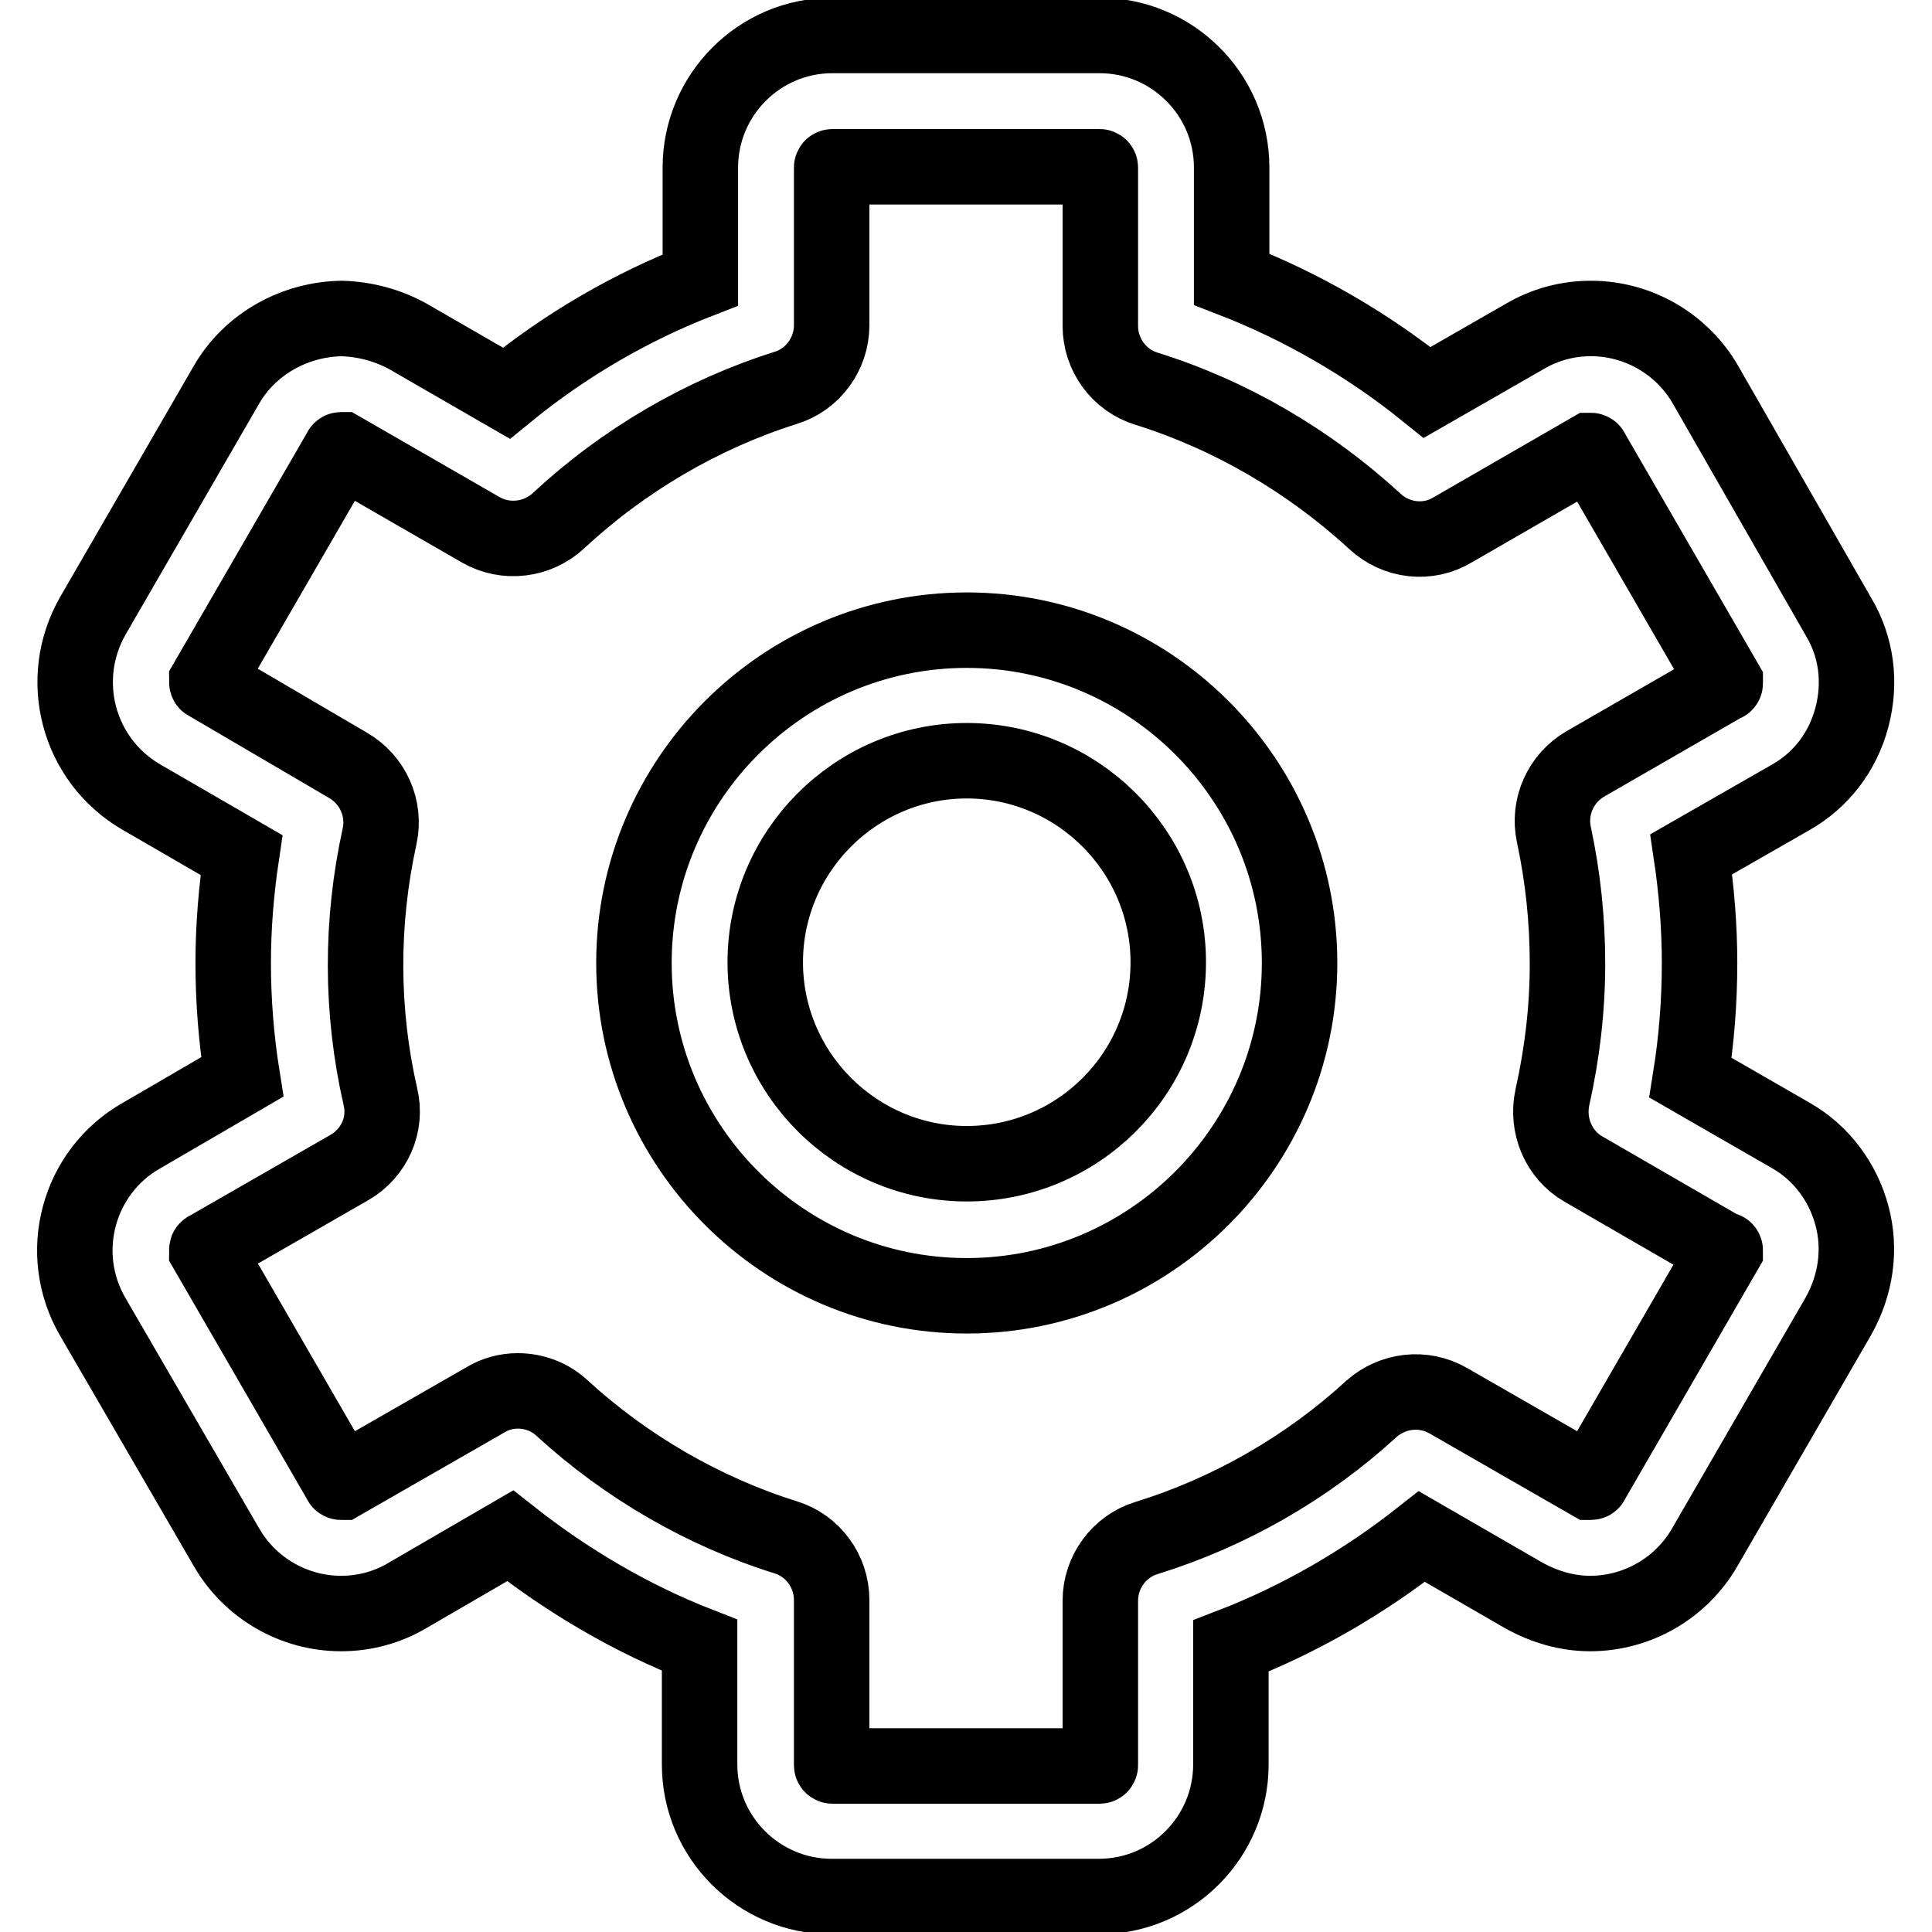
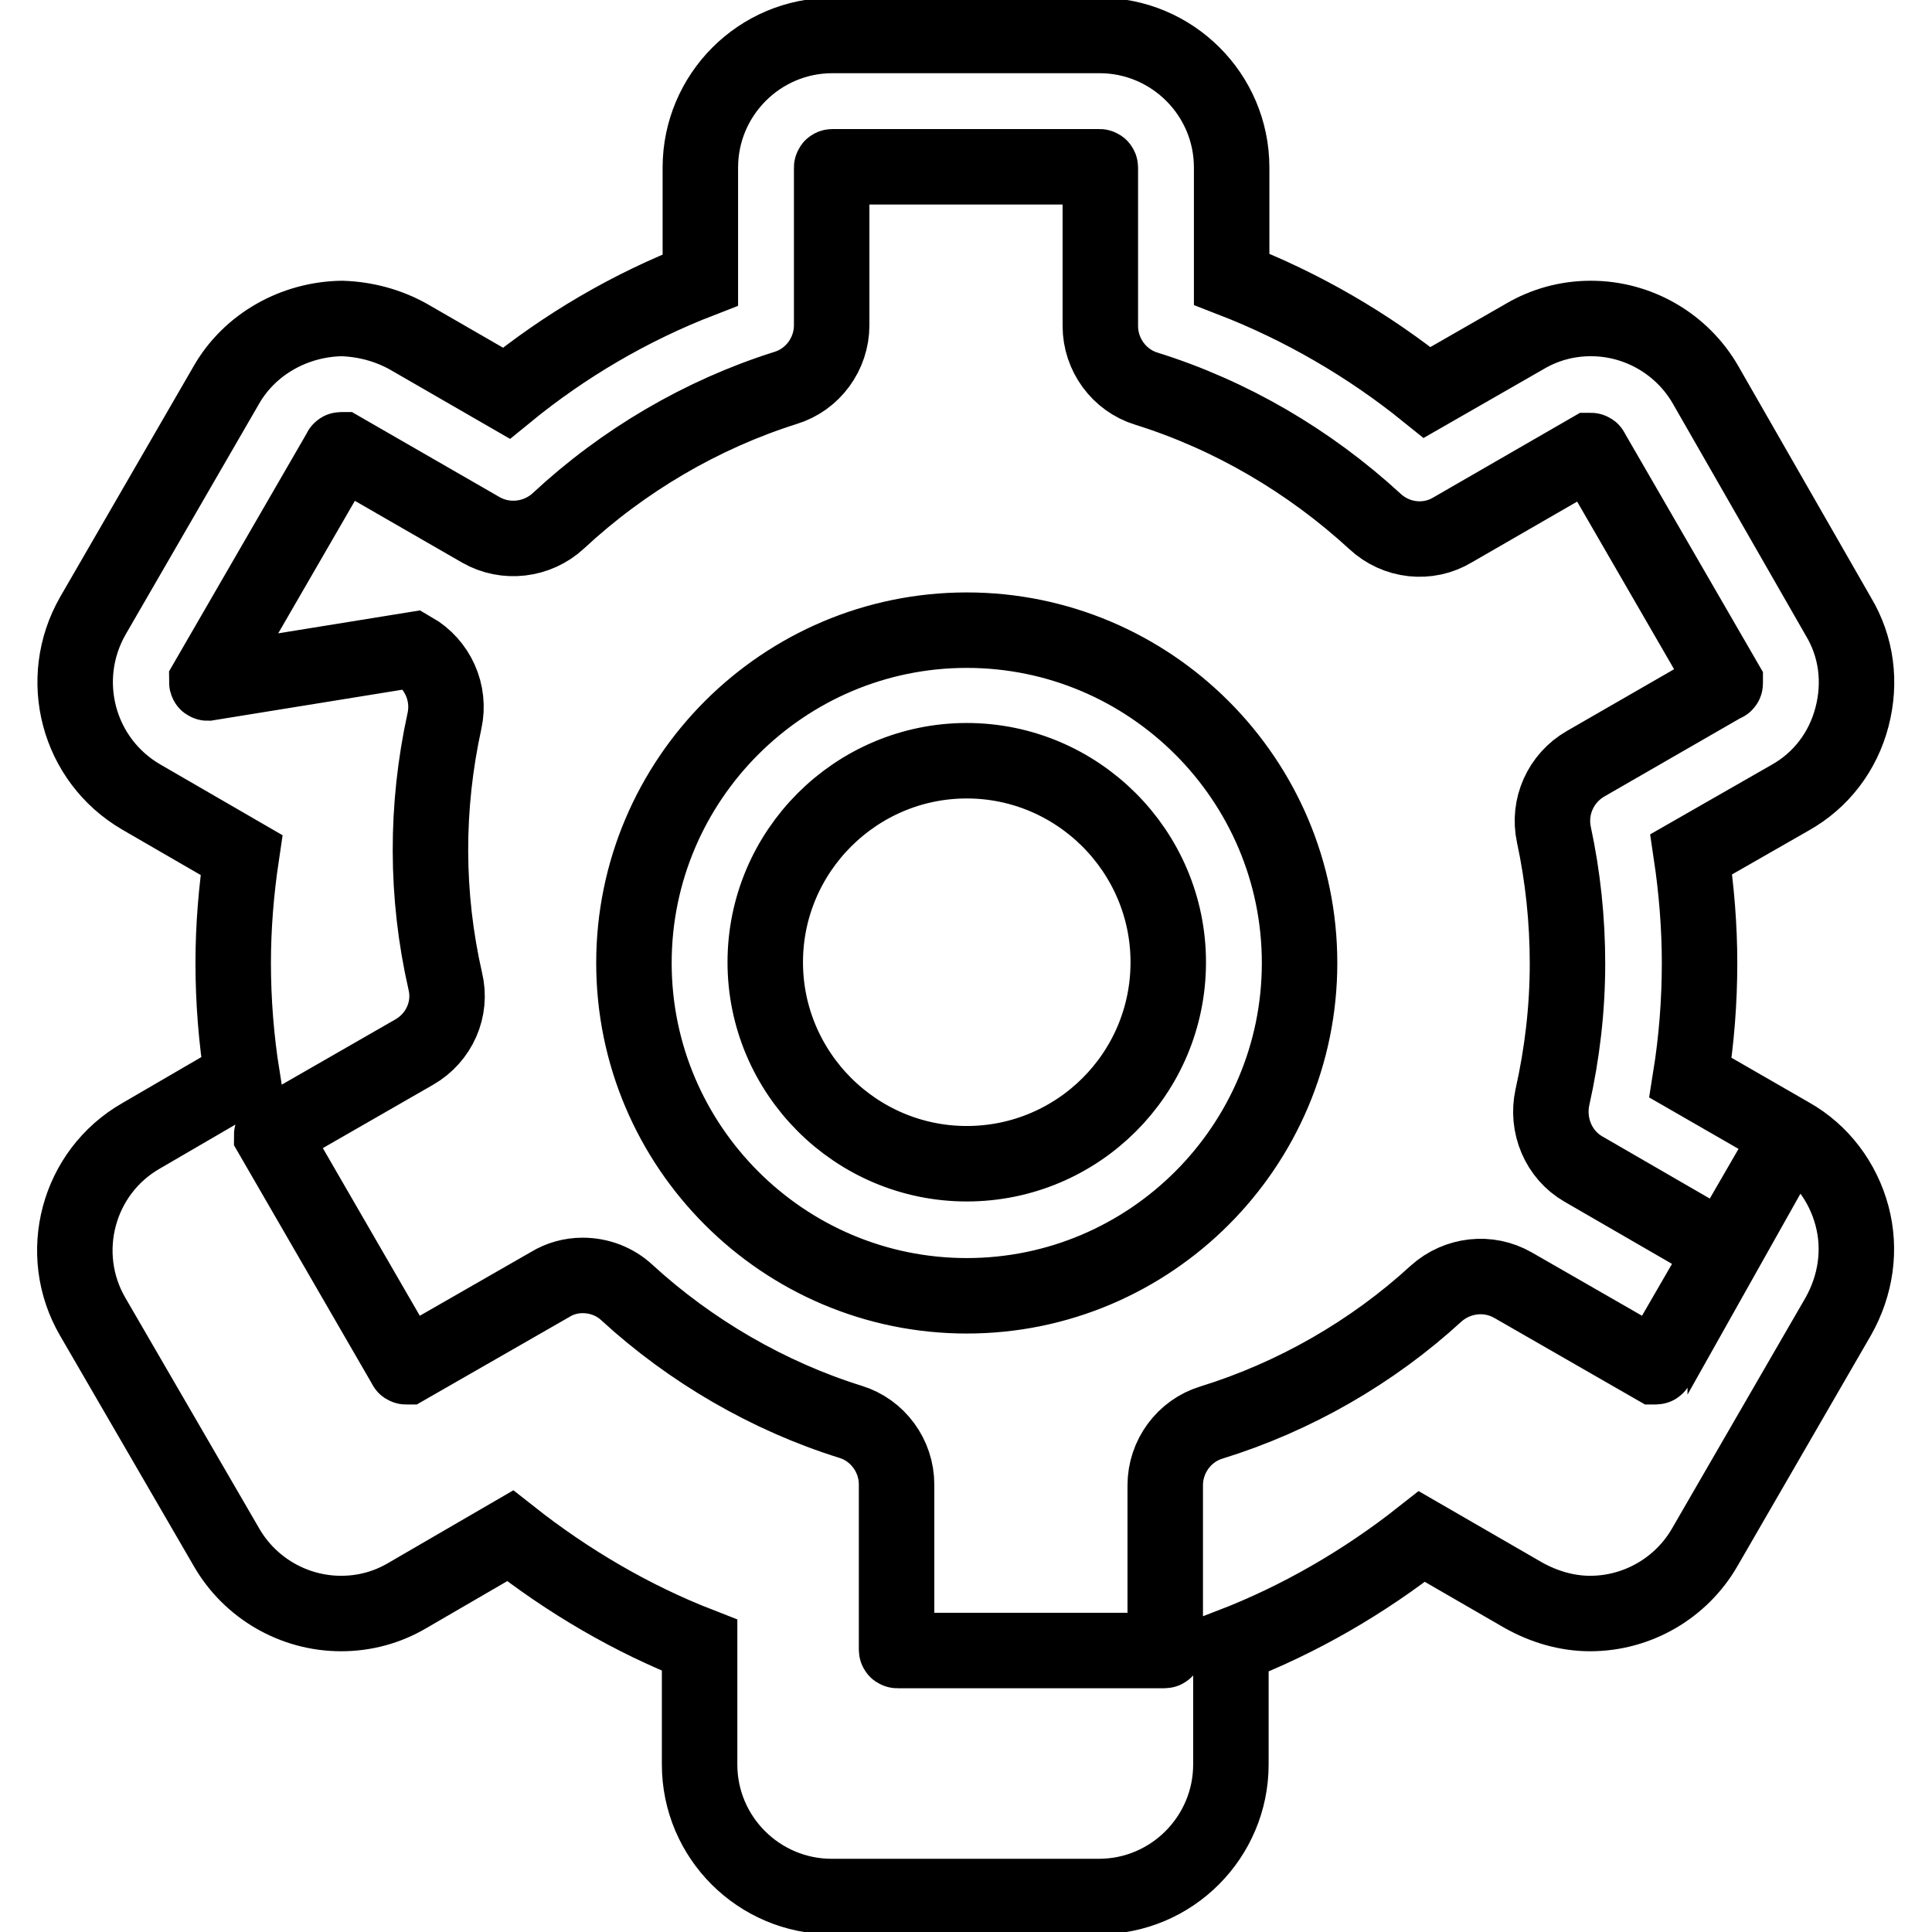
<svg xmlns="http://www.w3.org/2000/svg" version="1.1" x="0px" y="0px" viewBox="0 0 256 256" enable-background="new 0 0 256 256" xml:space="preserve">
  <g>
-     <path stroke-width="10" fill-opacity="0" stroke="#000000" d="M237.2,150.4l-13.2-7.6c0.8-5,1.2-10.1,1.2-15.2c0-4.8-0.4-9.7-1.1-14.4l13.1-7.5c4.1-2.3,7-6.1,8.2-10.7 s0.6-9.3-1.8-13.3L226,51c-3.1-5.4-8.9-8.8-15.2-8.8c-3.1,0-6.1,0.8-8.8,2.4L189.1,52c-7.8-6.3-16.6-11.4-25.9-15V22.2 c0-9.7-7.9-17.5-17.5-17.5h-35.4c-9.7,0-17.5,7.9-17.5,17.5v14.9c-9.3,3.6-18,8.7-25.7,15l-13-7.5c-2.7-1.5-5.7-2.3-8.8-2.4 C39,42.3,33.1,45.6,30,51L12.3,81.6c-4.8,8.4-2,19.1,6.4,24l13.3,7.7c-0.7,4.7-1.1,9.5-1.1,14.3c0,5,0.4,10.1,1.2,15.1l-13.4,7.8 c-8.4,4.8-11.3,15.6-6.4,24L30,205c3.1,5.4,8.9,8.8,15.2,8.8c3.1,0,6.1-0.8,8.8-2.4l13.6-7.9c7.6,6,16.1,11,25.1,14.5v15.8 c0,9.7,7.9,17.5,17.5,17.5h35.4c9.7,0,17.5-7.9,17.5-17.5v-15.7c9.1-3.5,17.7-8.5,25.3-14.5l13.5,7.8c2.7,1.5,5.7,2.4,8.8,2.4h0 c6.3,0,12.1-3.4,15.2-8.8l17.7-30.6c2.3-4.1,3-8.8,1.8-13.3S241.3,152.7,237.2,150.4L237.2,150.4z M228.6,165.7l-17.7,30.6 c0,0,0,0.1-0.1,0.1c0,0,0,0-0.1,0l-18.8-10.8c-3.3-1.9-7.4-1.4-10.2,1.1c-8.5,7.8-18.8,13.7-29.8,17.1c-3.6,1.1-6.1,4.5-6.1,8.3 v21.8c0,0.1-0.1,0.1-0.1,0.1h-35.4c-0.1,0-0.1-0.1-0.1-0.1v-21.9c0-3.8-2.5-7.2-6.1-8.3c-10.9-3.4-21.2-9.4-29.6-17.1 c-1.6-1.5-3.7-2.3-5.9-2.3c-1.5,0-3,0.4-4.3,1.2l-19,10.9c0,0,0,0-0.1,0c-0.1,0-0.1-0.1-0.1-0.1l-17.7-30.6c0-0.1,0-0.2,0.1-0.2 l18.8-10.8c3.3-1.9,5-5.7,4.1-9.4c-2.6-11.4-2.6-23.1-0.1-34.5c0.8-3.7-0.9-7.5-4.2-9.4L27.5,90.5c-0.1,0-0.1-0.1-0.1-0.2 l17.7-30.6c0,0,0-0.1,0.1-0.1c0,0,0,0,0.1,0l18.4,10.6c3.3,1.9,7.5,1.4,10.3-1.2c8.6-8,19-14.1,30.1-17.6c3.6-1.1,6.1-4.5,6.1-8.3 V22.2c0-0.1,0.1-0.1,0.1-0.1h35.4c0.1,0,0.1,0.1,0.1,0.1v21c0,3.8,2.5,7.2,6.1,8.3c11.2,3.5,21.6,9.6,30.3,17.6 c2.8,2.6,7,3.1,10.3,1.1l18.2-10.5c0,0,0,0,0.1,0c0.1,0,0.1,0.1,0.1,0.1l17.7,30.6c0,0,0,0,0,0.1c0,0.1,0,0.1-0.1,0.1l-18.4,10.6 c-3.3,1.9-5,5.7-4.2,9.4c1.2,5.6,1.8,11.3,1.8,17.1c0,6-0.7,11.9-2,17.7c-0.8,3.7,0.8,7.6,4.1,9.5l18.5,10.7c0,0,0,0,0.1,0.1 C228.6,165.6,228.6,165.6,228.6,165.7z M128.1,83.5c-24.3,0-44.1,19.8-44.1,44.1s19.8,44.1,44.1,44.1c24.3,0,44.1-19.8,44.1-44.1 S152.4,83.5,128.1,83.5z M128.1,154.2c-14.7,0-26.7-12-26.7-26.7c0-14.7,12-26.7,26.7-26.7c14.7,0,26.7,12,26.7,26.7 C154.8,142.3,142.8,154.2,128.1,154.2z" />
+     <path stroke-width="10" fill-opacity="0" stroke="#000000" d="M237.2,150.4l-13.2-7.6c0.8-5,1.2-10.1,1.2-15.2c0-4.8-0.4-9.7-1.1-14.4l13.1-7.5c4.1-2.3,7-6.1,8.2-10.7 s0.6-9.3-1.8-13.3L226,51c-3.1-5.4-8.9-8.8-15.2-8.8c-3.1,0-6.1,0.8-8.8,2.4L189.1,52c-7.8-6.3-16.6-11.4-25.9-15V22.2 c0-9.7-7.9-17.5-17.5-17.5h-35.4c-9.7,0-17.5,7.9-17.5,17.5v14.9c-9.3,3.6-18,8.7-25.7,15l-13-7.5c-2.7-1.5-5.7-2.3-8.8-2.4 C39,42.3,33.1,45.6,30,51L12.3,81.6c-4.8,8.4-2,19.1,6.4,24l13.3,7.7c-0.7,4.7-1.1,9.5-1.1,14.3c0,5,0.4,10.1,1.2,15.1l-13.4,7.8 c-8.4,4.8-11.3,15.6-6.4,24L30,205c3.1,5.4,8.9,8.8,15.2,8.8c3.1,0,6.1-0.8,8.8-2.4l13.6-7.9c7.6,6,16.1,11,25.1,14.5v15.8 c0,9.7,7.9,17.5,17.5,17.5h35.4c9.7,0,17.5-7.9,17.5-17.5v-15.7c9.1-3.5,17.7-8.5,25.3-14.5l13.5,7.8c2.7,1.5,5.7,2.4,8.8,2.4h0 c6.3,0,12.1-3.4,15.2-8.8l17.7-30.6c2.3-4.1,3-8.8,1.8-13.3S241.3,152.7,237.2,150.4L237.2,150.4z l-17.7,30.6 c0,0,0,0.1-0.1,0.1c0,0,0,0-0.1,0l-18.8-10.8c-3.3-1.9-7.4-1.4-10.2,1.1c-8.5,7.8-18.8,13.7-29.8,17.1c-3.6,1.1-6.1,4.5-6.1,8.3 v21.8c0,0.1-0.1,0.1-0.1,0.1h-35.4c-0.1,0-0.1-0.1-0.1-0.1v-21.9c0-3.8-2.5-7.2-6.1-8.3c-10.9-3.4-21.2-9.4-29.6-17.1 c-1.6-1.5-3.7-2.3-5.9-2.3c-1.5,0-3,0.4-4.3,1.2l-19,10.9c0,0,0,0-0.1,0c-0.1,0-0.1-0.1-0.1-0.1l-17.7-30.6c0-0.1,0-0.2,0.1-0.2 l18.8-10.8c3.3-1.9,5-5.7,4.1-9.4c-2.6-11.4-2.6-23.1-0.1-34.5c0.8-3.7-0.9-7.5-4.2-9.4L27.5,90.5c-0.1,0-0.1-0.1-0.1-0.2 l17.7-30.6c0,0,0-0.1,0.1-0.1c0,0,0,0,0.1,0l18.4,10.6c3.3,1.9,7.5,1.4,10.3-1.2c8.6-8,19-14.1,30.1-17.6c3.6-1.1,6.1-4.5,6.1-8.3 V22.2c0-0.1,0.1-0.1,0.1-0.1h35.4c0.1,0,0.1,0.1,0.1,0.1v21c0,3.8,2.5,7.2,6.1,8.3c11.2,3.5,21.6,9.6,30.3,17.6 c2.8,2.6,7,3.1,10.3,1.1l18.2-10.5c0,0,0,0,0.1,0c0.1,0,0.1,0.1,0.1,0.1l17.7,30.6c0,0,0,0,0,0.1c0,0.1,0,0.1-0.1,0.1l-18.4,10.6 c-3.3,1.9-5,5.7-4.2,9.4c1.2,5.6,1.8,11.3,1.8,17.1c0,6-0.7,11.9-2,17.7c-0.8,3.7,0.8,7.6,4.1,9.5l18.5,10.7c0,0,0,0,0.1,0.1 C228.6,165.6,228.6,165.6,228.6,165.7z M128.1,83.5c-24.3,0-44.1,19.8-44.1,44.1s19.8,44.1,44.1,44.1c24.3,0,44.1-19.8,44.1-44.1 S152.4,83.5,128.1,83.5z M128.1,154.2c-14.7,0-26.7-12-26.7-26.7c0-14.7,12-26.7,26.7-26.7c14.7,0,26.7,12,26.7,26.7 C154.8,142.3,142.8,154.2,128.1,154.2z" />
  </g>
</svg>